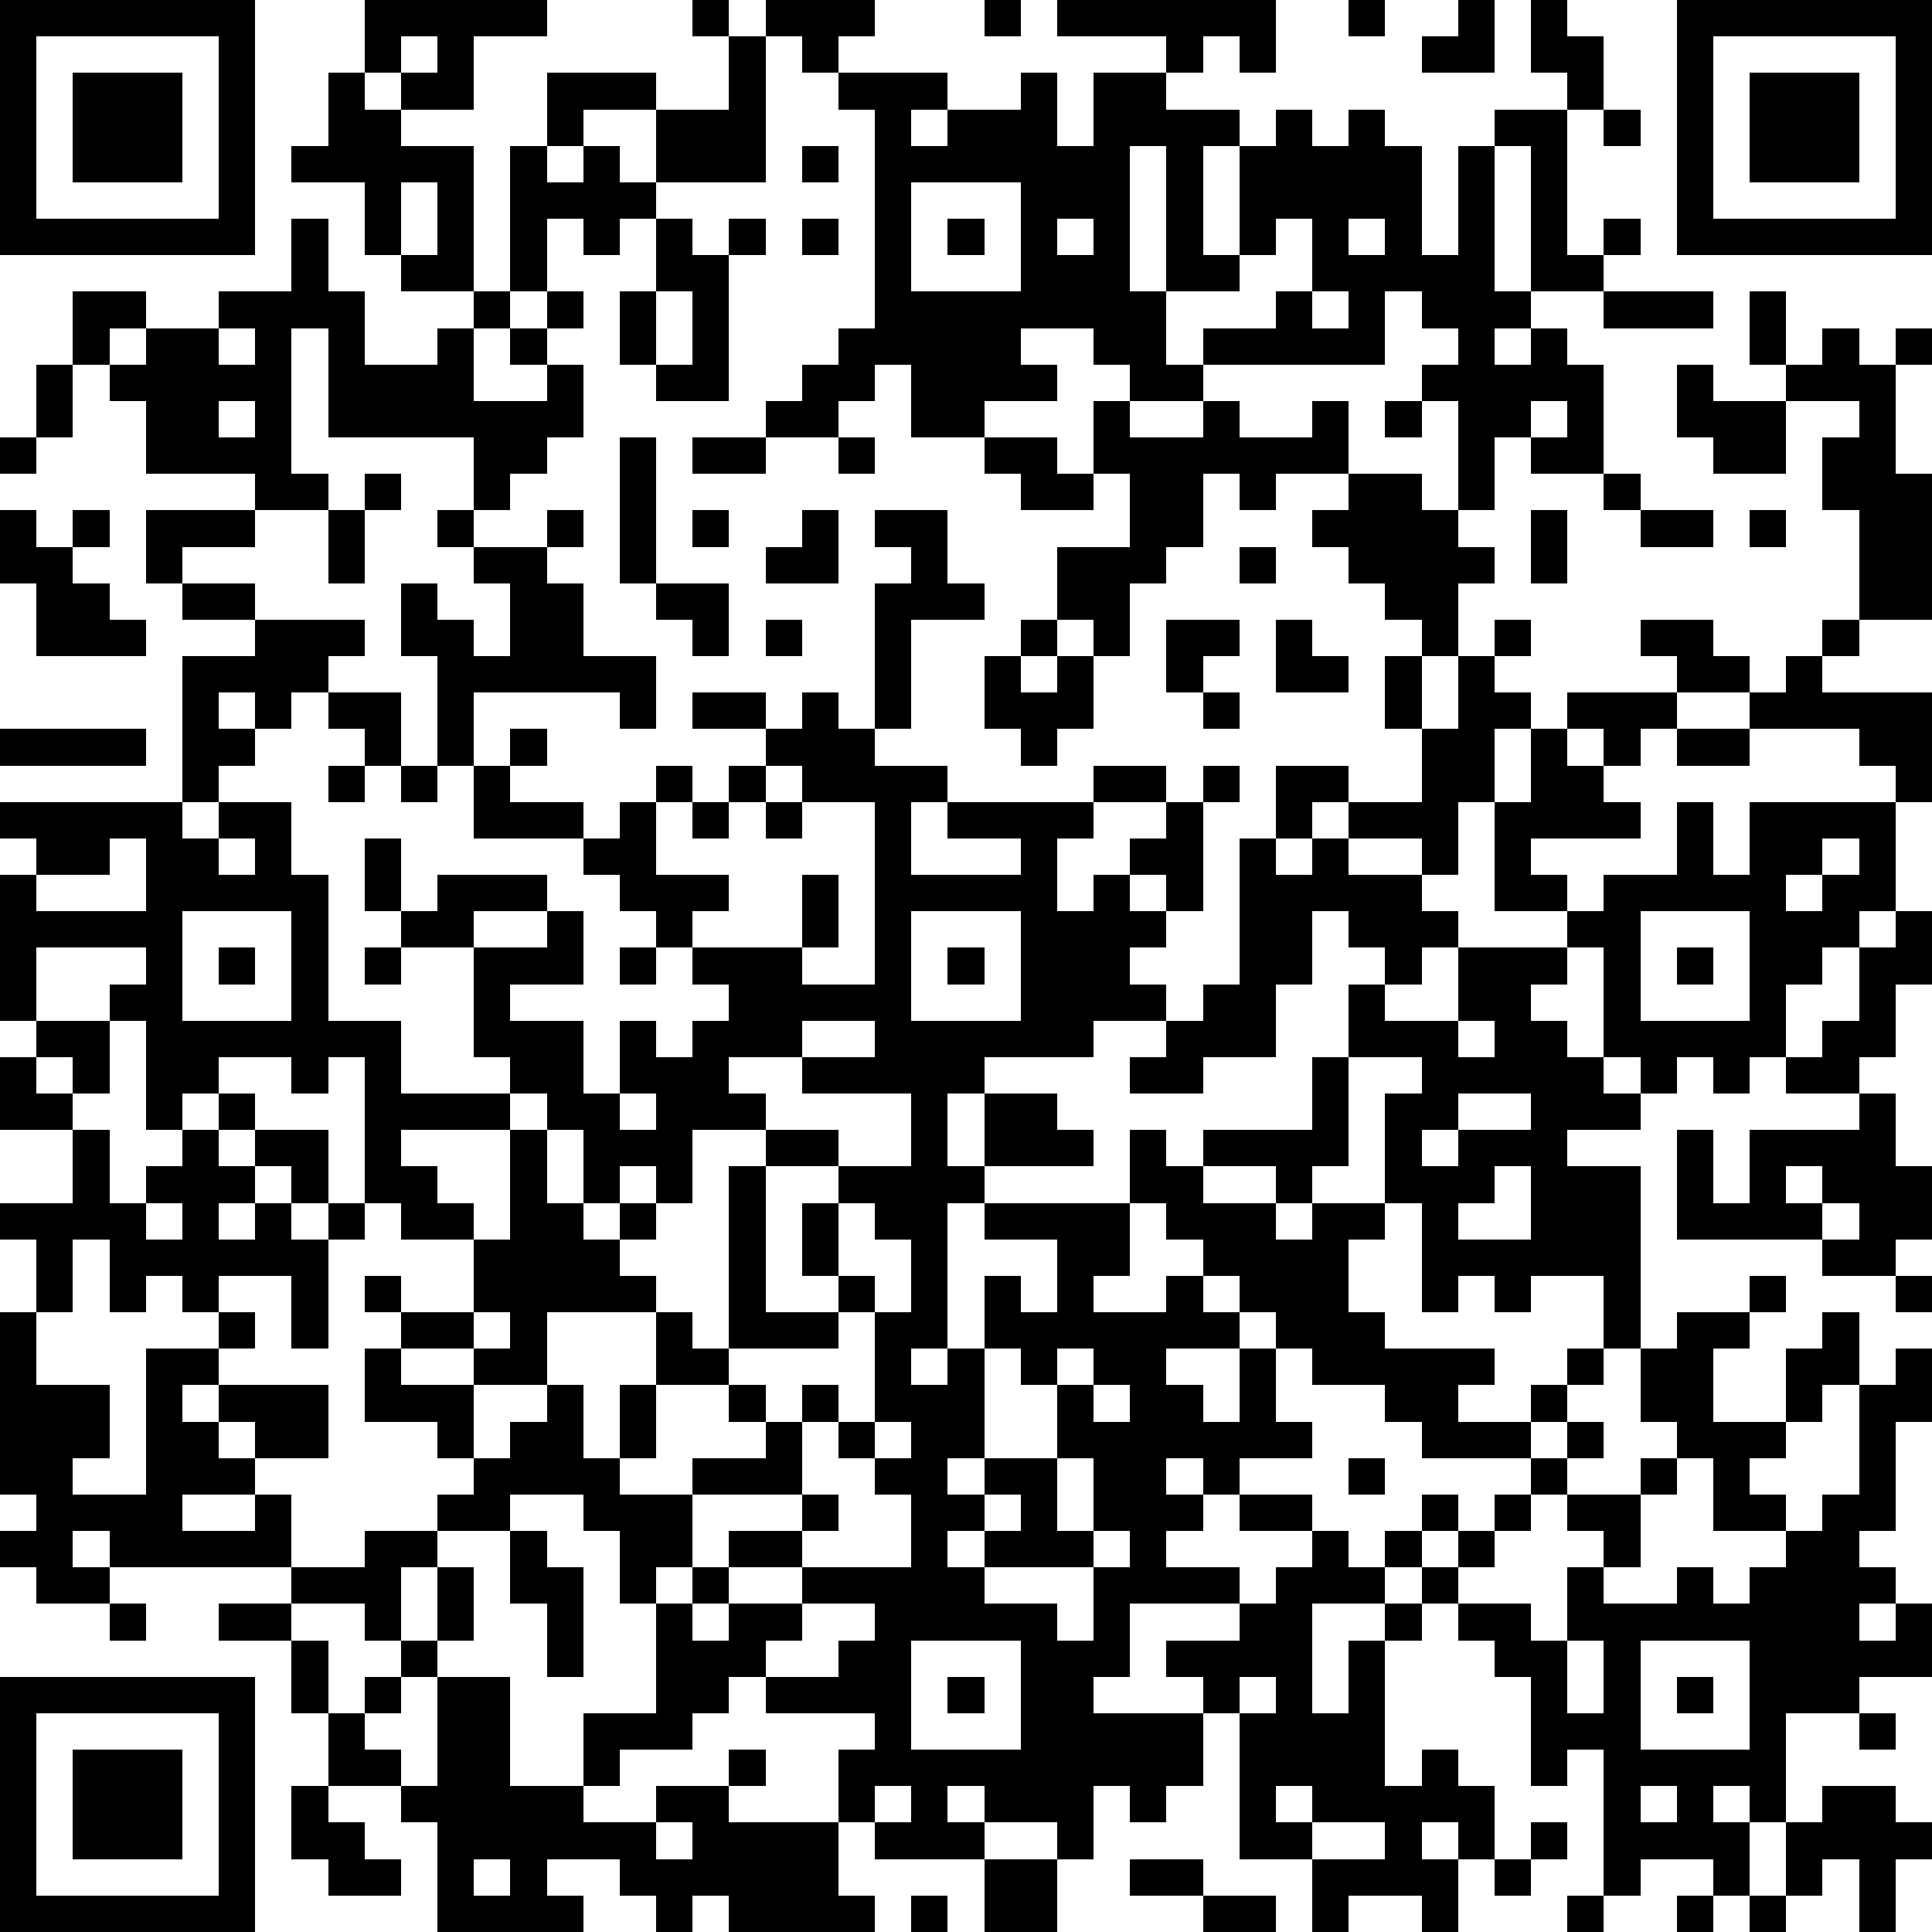
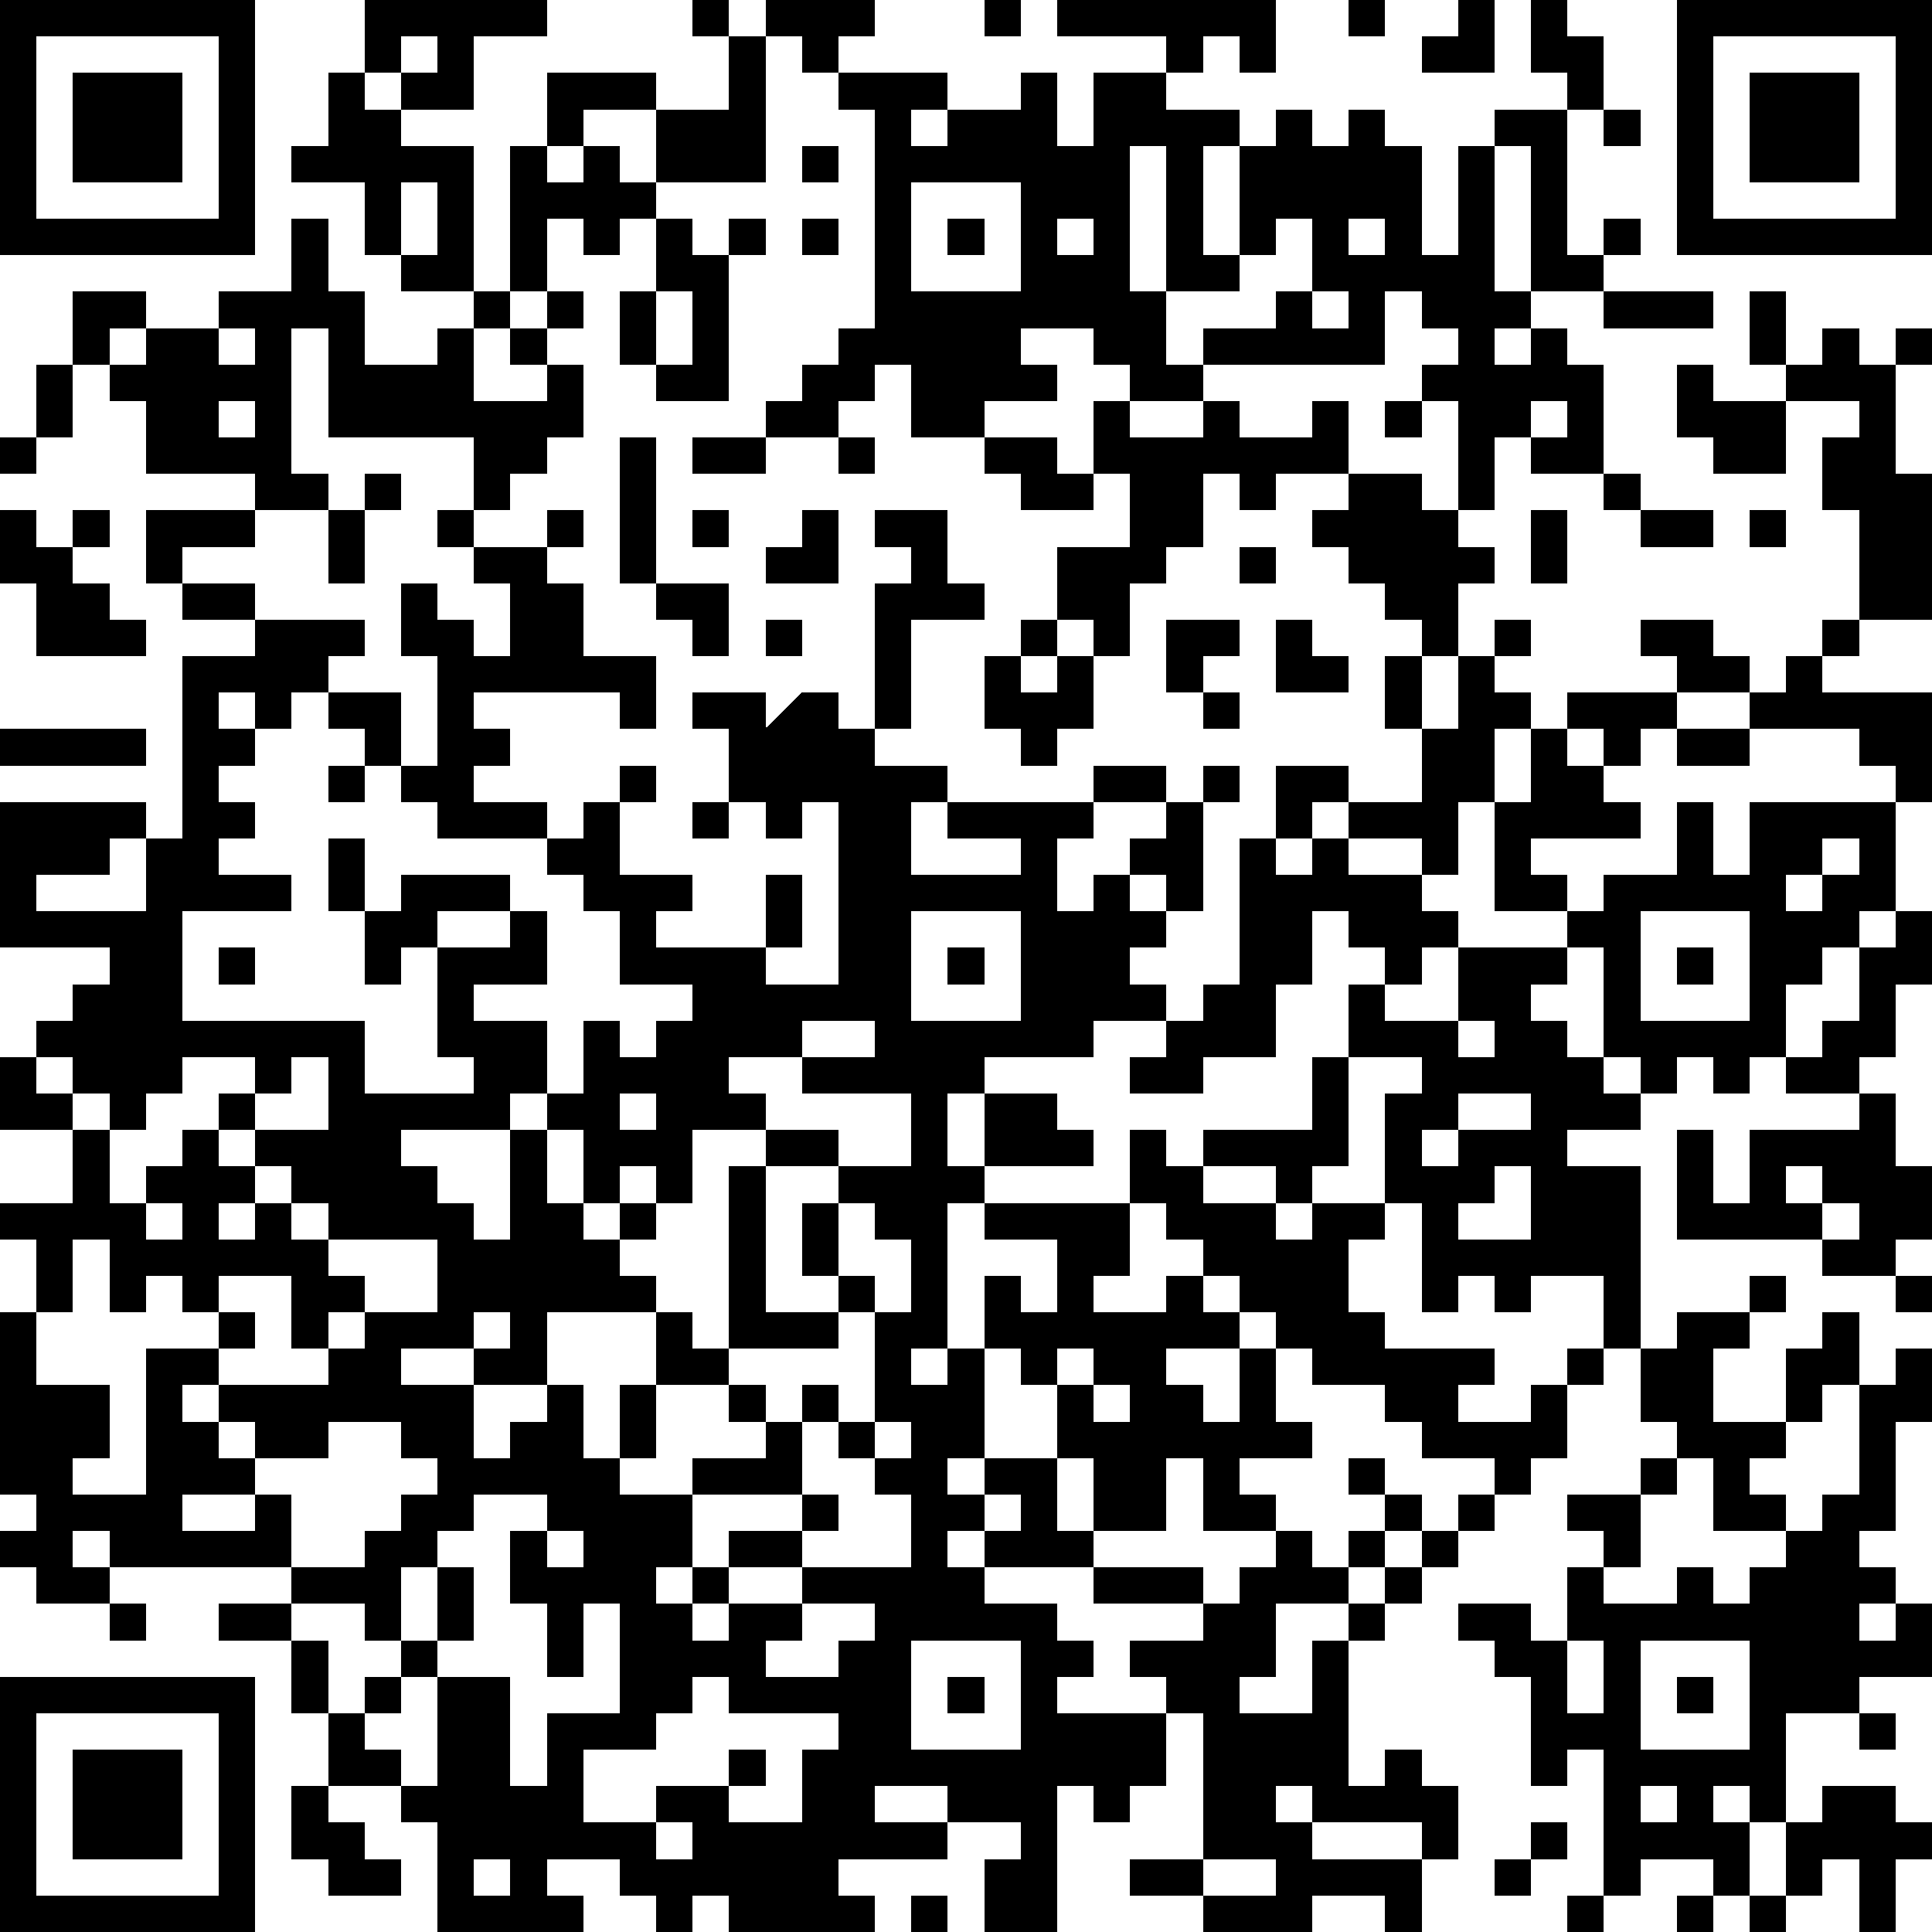
<svg xmlns="http://www.w3.org/2000/svg" version="1.1" width="212" height="212" shape-rendering="crispEdges">
-   <path d="M0 0h7v7h-7zM10 0h5v1h-2v2h-2v-1h-1zM19 0h1v1h-1zM21 0h3v1h-1v1h-1v-1h-1zM27 0h1v1h-1zM29 0h6v2h-1v-1h-1v1h-1v-1h-3zM37 0h1v1h-1zM40 0h1v2h-2v-1h1zM42 0h1v1h1v2h-1v-1h-1zM46 0h7v7h-7zM1 1v5h5v-5zM11 1v1h1v-1zM20 1h1v4h-3v-2h-2v1h-1v-2h3v1h2zM47 1v5h5v-5zM2 2h3v3h-3zM9 2h1v1h1v1h2v4h-2v-1h-1v-2h-2v-1h1zM23 2h3v1h-1v1h1v-1h2v-1h1v2h1v-2h2v1h2v1h-1v3h1v-3h1v-1h1v1h1v-1h1v1h1v3h1v-3h1v-1h2v4h1v-1h1v1h-1v1h-2v-4h-1v4h1v1h-1v1h1v-1h1v1h1v3h-2v-1h-1v2h-1v-3h-1v-1h1v-1h-1v-1h-1v2h-5v-1h2v-1h1v-2h-1v1h-1v1h-2v-4h-1v4h1v2h1v1h-2v-1h-1v-1h-2v1h1v1h-2v1h-2v-2h-1v1h-1v1h-2v-1h1v-1h1v-1h1v-6h-1zM48 2h3v3h-3zM44 3h1v1h-1zM14 4h1v1h1v-1h1v1h1v1h-1v1h-1v-1h-1v2h-1zM22 4h1v1h-1zM11 5v2h1v-2zM25 5v3h3v-3zM8 6h1v2h1v2h2v-1h1v-1h1v1h-1v2h2v-1h-1v-1h1v-1h1v1h-1v1h1v2h-1v1h-1v1h-1v-2h-4v-3h-1v4h1v1h-2v-1h-3v-2h-1v-1h-1v-2h2v1h-1v1h1v-1h2v-1h2zM18 6h1v1h1v-1h1v1h-1v4h-2v-1h-1v-2h1zM22 6h1v1h-1zM26 6h1v1h-1zM29 6v1h1v-1zM37 6v1h1v-1zM18 8v2h1v-2zM36 8v1h1v-1zM44 8h3v1h-3zM48 8h1v2h-1zM6 9v1h1v-1zM50 9h1v1h1v-1h1v1h-1v3h1v4h-2v-3h-1v-2h1v-1h-2v-1h1zM1 10h1v2h-1zM46 10h1v1h2v2h-2v-1h-1zM6 11v1h1v-1zM30 11h1v1h2v-1h1v1h2v-1h1v2h-2v1h-1v-1h-1v2h-1v1h-1v2h-1v-1h-1v-2h2v-2h-1zM38 11h1v1h-1zM42 11v1h1v-1zM0 12h1v1h-1zM17 12h1v4h-1zM19 12h2v1h-2zM23 12h1v1h-1zM27 12h2v1h1v1h-2v-1h-1zM10 13h1v1h-1zM37 13h2v1h1v1h1v1h-1v2h-1v-1h-1v-1h-1v-1h-1v-1h1zM44 13h1v1h-1zM0 14h1v1h1v-1h1v1h-1v1h1v1h1v1h-3v-2h-1zM4 14h3v1h-2v1h-1zM9 14h1v2h-1zM12 14h1v1h-1zM15 14h1v1h-1zM19 14h1v1h-1zM22 14h1v2h-2v-1h1zM24 14h2v2h1v1h-2v3h-1v-4h1v-1h-1zM42 14h1v2h-1zM45 14h2v1h-2zM48 14h1v1h-1zM13 15h2v1h1v2h2v2h-1v-1h-4v2h-1v-3h-1v-2h1v1h1v1h1v-2h-1zM34 15h1v1h-1zM5 16h2v1h-2zM18 16h2v2h-1v-1h-1zM7 17h3v1h-1v1h-1v1h-1v-1h-1v1h1v1h-1v1h-1v-4h2zM21 17h1v1h-1zM28 17h1v1h-1zM32 17h2v1h-1v1h-1zM35 17h1v1h1v1h-2zM41 17h1v1h-1zM45 17h2v1h1v1h-2v-1h-1zM50 17h1v1h-1zM27 18h1v1h1v-1h1v2h-1v1h-1v-1h-1zM38 18h1v2h-1zM40 18h1v1h1v1h-1v2h-1v2h-1v-1h-2v-1h-1v1h-1v-2h2v1h2v-2h1zM49 18h1v1h3v3h-1v-1h-1v-1h-3v-1h1zM9 19h2v2h-1v-1h-1zM19 19h2v1h-2zM22 19h1v1h1v1h2v1h-1v2h3v-1h-2v-1h4v-1h2v1h-2v1h-1v2h1v-1h1v-1h1v-1h1v-1h1v1h-1v3h-1v-1h-1v1h1v1h-1v1h1v1h-2v1h-3v1h-1v2h1v-2h2v1h1v1h-3v1h-1v4h-1v1h1v-1h1v-2h1v1h1v-2h-2v-1h4v-2h1v1h1v-1h3v-2h1v-2h1v-1h-1v-1h-1v2h-1v2h-2v1h-2v-1h1v-1h1v-1h1v-4h1v1h1v-1h1v1h2v1h1v1h-1v1h-1v1h2v-2h3v-1h-2v-3h1v-2h1v-1h3v1h-1v1h-1v-1h-1v1h1v1h1v1h-3v1h1v1h1v-1h2v-2h1v2h1v-2h4v3h-1v1h-1v1h-1v2h-1v1h-1v-1h-1v1h-1v-1h-1v-3h-1v1h-1v1h1v1h1v1h1v1h-2v1h2v5h-1v-2h-2v1h-1v-1h-1v1h-1v-3h-1v-3h1v-1h-2v3h-1v1h-1v-1h-2v1h2v1h1v-1h2v1h-1v2h1v1h3v1h-1v1h2v-1h1v-1h1v1h-1v1h-1v1h-3v-1h-1v-1h-2v-1h-1v-1h-1v-1h-1v-1h-1v-1h-1v2h-1v1h2v-1h1v1h1v1h-2v1h1v1h1v-2h1v2h1v1h-2v1h-1v-1h-1v1h1v1h-1v1h2v1h-3v2h-1v1h3v-1h-1v-1h2v-1h1v-1h1v-1h-2v-1h2v1h1v1h1v-1h1v-1h1v1h-1v1h-1v1h-2v3h1v-2h1v-1h1v-1h1v-1h1v-1h1v-1h1v-1h1v1h-1v1h-1v1h-1v1h-1v1h-1v1h-1v4h1v-1h1v1h1v2h-1v-1h-1v1h1v2h-1v-1h-2v1h-1v-2h-2v-4h-1v2h-1v1h-1v-1h-1v2h-1v-1h-2v-1h-1v1h1v1h-3v-1h-1v-2h1v-1h-3v-1h-1v1h-1v1h-2v1h-1v-2h2v-3h-1v-2h-1v-1h-2v1h-2v-1h1v-1h-1v-1h-2v-2h1v-1h-1v-1h1v1h2v-2h-2v-1h-1v-4h-1v1h-1v-1h-2v1h-1v1h-1v-3h-1v-1h1v-1h-3v2h-1v-4h1v-1h-1v-1h5v1h1v-1h2v2h1v4h2v2h3v-1h-1v-3h-2v-1h-1v-2h1v2h1v-1h3v1h-2v1h2v-1h1v2h-2v1h2v2h1v-2h1v1h1v-1h1v-1h-1v-1h-1v-1h-1v-1h-1v-1h-3v-2h1v-1h1v1h-1v1h2v1h1v-1h1v-1h1v1h-1v2h2v1h-1v1h3v-2h1v2h-1v1h2v-5h-2v-1h-1v-1h1zM33 19h1v1h-1zM0 20h4v1h-4zM46 20h2v1h-2zM9 21h1v1h-1zM11 21h1v1h-1zM20 21h1v1h-1zM19 22h1v1h-1zM21 22h1v1h-1zM3 23v1h-2v1h3v-2zM6 23v1h1v-1zM50 23v1h-1v1h1v-1h1v-1zM5 25v3h3v-3zM25 25v3h3v-3zM45 25v3h3v-3zM52 25h1v2h-1v2h-1v1h-2v-1h1v-1h1v-2h1zM6 26h1v1h-1zM10 26h1v1h-1zM17 26h1v1h-1zM26 26h1v1h-1zM46 26h1v1h-1zM1 28h2v2h-1v-1h-1zM22 28v1h-2v1h1v1h-2v2h-1v-1h-1v1h-1v-2h-1v-1h-1v1h-3v1h1v1h1v1h1v-3h1v2h1v1h1v-1h1v1h-1v1h1v1h-3v2h-2v-1h-2v1h2v2h1v-1h1v-1h1v2h1v-2h1v-2h1v1h1v-5h1v-1h2v1h-2v4h2v-1h-1v-2h1v-1h2v-2h-3v-1h2v-1zM40 28v1h1v-1zM0 29h1v1h1v1h-2zM6 30h1v1h-1zM17 30v1h1v-1zM40 30v1h-1v1h1v-1h2v-1zM51 30h1v2h1v2h-1v1h-2v-1h-4v-3h1v2h1v-2h3zM2 31h1v2h1v-1h1v-1h1v1h1v-1h2v2h-1v-1h-1v1h-1v1h1v-1h1v1h1v-1h1v1h-1v3h-1v-2h-2v1h-1v-1h-1v1h-1v-2h-1v2h-1v-2h-1v-1h2zM41 32v1h-1v1h2v-2zM49 32v1h1v-1zM4 33v1h1v-1zM23 33v2h1v1h-1v1h-3v1h-2v2h-1v1h2v-1h2v-1h-1v-1h1v1h1v-1h1v1h-1v2h-3v2h-1v1h1v-1h1v-1h2v-1h1v1h-1v1h-2v1h-1v1h1v-1h2v-1h3v-2h-1v-1h-1v-1h1v-3h1v-2h-1v-1zM50 33v1h1v-1zM48 35h1v1h-1zM52 35h1v1h-1zM0 36h1v2h2v2h-1v1h2v-4h2v-1h1v1h-1v1h-1v1h1v-1h3v2h-2v-1h-1v1h1v1h-2v1h2v-1h1v2h-5v-1h-1v1h1v1h-2v-1h-1v-1h1v-1h-1zM13 36v1h1v-1zM46 36h2v1h-1v2h2v-2h1v-1h1v2h-1v1h-1v1h-1v1h1v1h-2v-2h-1v-1h-1v-2h1zM27 37v3h-1v1h1v-1h2v-2h-1v-1zM29 37v1h1v-1zM52 37h1v2h-1v3h-1v1h1v1h-1v1h1v-1h1v2h-2v1h-2v3h-1v-1h-1v1h1v2h-1v-1h-2v1h-1v-4h-1v1h-1v-3h-1v-1h-1v-1h2v1h1v-2h1v-1h-1v-1h2v-1h1v1h-1v2h-1v1h2v-1h1v1h1v-1h1v-1h1v-1h1v-3h1zM30 38v1h1v-1zM24 39v1h1v-1zM29 40v2h1v-2zM37 40h1v1h-1zM27 41v1h-1v1h1v-1h1v-1zM10 42h2v1h-1v2h-1v-1h-2v-1h2zM14 42h1v1h1v3h-1v-2h-1zM30 42v1h-3v1h2v1h1v-2h1v-1zM12 43h1v2h-1zM3 44h1v1h-1zM6 44h2v1h-2zM22 44v1h-1v1h2v-1h1v-1zM8 45h1v2h-1zM11 45h1v1h-1zM25 45v3h3v-3zM43 45v2h1v-2zM45 45v3h3v-3zM0 46h7v7h-7zM10 46h1v1h-1zM12 46h2v3h2v1h2v-1h2v-1h1v1h-1v1h3v2h1v1h-4v-1h-1v1h-1v-1h-1v-1h-2v1h1v1h-4v-3h-1v-1h-2v-2h1v1h1v1h1zM26 46h1v1h-1zM34 46v1h1v-1zM46 46h1v1h-1zM1 47v5h5v-5zM51 47h1v1h-1zM2 48h3v3h-3zM8 49h1v1h1v1h1v1h-2v-1h-1zM24 49v1h1v-1zM35 49v1h1v-1zM45 49v1h1v-1zM50 49h2v1h1v1h-1v2h-1v-2h-1v1h-1v-2h1zM18 50v1h1v-1zM36 50v1h2v-1zM42 50h1v1h-1zM13 51v1h1v-1zM27 51h2v2h-2zM31 51h2v1h-2zM41 51h1v1h-1zM25 52h1v1h-1zM33 52h2v1h-2zM43 52h1v1h-1zM46 52h1v1h-1zM48 52h1v1h-1z" style="fill:#000" transform="translate(0,0) scale(4)" />
+   <path d="M0 0h7v7h-7zM10 0h5v1h-2v2h-2v-1h-1zM19 0h1v1h-1zM21 0h3v1h-1v1h-1v-1h-1zM27 0h1v1h-1zM29 0h6v2h-1v-1h-1v1h-1v-1h-3zM37 0h1v1h-1zM40 0h1v2h-2v-1h1zM42 0h1v1h1v2h-1v-1h-1zM46 0h7v7h-7zM1 1v5h5v-5zM11 1v1h1v-1zM20 1h1v4h-3v-2h-2v1h-1v-2h3v1h2zM47 1v5h5v-5zM2 2h3v3h-3zM9 2h1v1h1v1h2v4h-2v-1h-1v-2h-2v-1h1zM23 2h3v1h-1v1h1v-1h2v-1h1v2h1v-2h2v1h2v1h-1v3h1v-3h1v-1h1v1h1v-1h1v1h1v3h1v-3h1v-1h2v4h1v-1h1v1h-1v1h-2v-4h-1v4h1v1h-1v1h1v-1h1v1h1v3h-2v-1h-1v2h-1v-3h-1v-1h1v-1h-1v-1h-1v2h-5v-1h2v-1h1v-2h-1v1h-1v1h-2v-4h-1v4h1v2h1v1h-2v-1h-1v-1h-2v1h1v1h-2v1h-2v-2h-1v1h-1v1h-2v-1h1v-1h1v-1h1v-6h-1zM48 2h3v3h-3zM44 3h1v1h-1zM14 4h1v1h1v-1h1v1h1v1h-1v1h-1v-1h-1v2h-1zM22 4h1v1h-1zM11 5v2h1v-2zM25 5v3h3v-3zM8 6h1v2h1v2h2v-1h1v-1h1v1h-1v2h2v-1h-1v-1h1v-1h1v1h-1v1h1v2h-1v1h-1v1h-1v-2h-4v-3h-1v4h1v1h-2v-1h-3v-2h-1v-1h-1v-2h2v1h-1v1h1v-1h2v-1h2zM18 6h1v1h1v-1h1v1h-1v4h-2v-1h-1v-2h1zM22 6h1v1h-1zM26 6h1v1h-1zM29 6v1h1v-1zM37 6v1h1v-1zM18 8v2h1v-2zM36 8v1h1v-1zM44 8h3v1h-3zM48 8h1v2h-1zM6 9v1h1v-1zM50 9h1v1h1v-1h1v1h-1v3h1v4h-2v-3h-1v-2h1v-1h-2v-1h1zM1 10h1v2h-1zM46 10h1v1h2v2h-2v-1h-1zM6 11v1h1v-1zM30 11h1v1h2v-1h1v1h2v-1h1v2h-2v1h-1v-1h-1v2h-1v1h-1v2h-1v-1h-1v-2h2v-2h-1zM38 11h1v1h-1zM42 11v1h1v-1zM0 12h1v1h-1zM17 12h1v4h-1zM19 12h2v1h-2zM23 12h1v1h-1zM27 12h2v1h1v1h-2v-1h-1zM10 13h1v1h-1zM37 13h2v1h1v1h1v1h-1v2h-1v-1h-1v-1h-1v-1h-1v-1h1zM44 13h1v1h-1zM0 14h1v1h1v-1h1v1h-1v1h1v1h1v1h-3v-2h-1zM4 14h3v1h-2v1h-1zM9 14h1v2h-1zM12 14h1v1h-1zM15 14h1v1h-1zM19 14h1v1h-1zM22 14h1v2h-2v-1h1zM24 14h2v2h1v1h-2v3h-1v-4h1v-1h-1zM42 14h1v2h-1zM45 14h2v1h-2zM48 14h1v1h-1zM13 15h2v1h1v2h2v2h-1v-1h-4v2h-1v-3h-1v-2h1v1h1v1h1v-2h-1zM34 15h1v1h-1zM5 16h2v1h-2zM18 16h2v2h-1v-1h-1zM7 17h3v1h-1v1h-1v1h-1v-1h-1v1h1v1h-1v1h-1v-4h2zM21 17h1v1h-1zM28 17h1v1h-1zM32 17h2v1h-1v1h-1zM35 17h1v1h1v1h-2zM41 17h1v1h-1zM45 17h2v1h1v1h-2v-1h-1zM50 17h1v1h-1zM27 18h1v1h1v-1h1v2h-1v1h-1v-1h-1zM38 18h1v2h-1zM40 18h1v1h1v1h-1v2h-1v2h-1v-1h-2v-1h-1v1h-1v-2h2v1h2v-2h1zM49 18h1v1h3v3h-1v-1h-1v-1h-3v-1h1zM9 19h2v2h-1v-1h-1zM19 19h2v1h-2zM22 19h1v1h1v1h2v1h-1v2h3v-1h-2v-1h4v-1h2v1h-2v1h-1v2h1v-1h1v-1h1v-1h1v-1h1v1h-1v3h-1v-1h-1v1h1v1h-1v1h1v1h-2v1h-3v1h-1v2h1v-2h2v1h1v1h-3v1h-1v4h-1v1h1v-1h1v-2h1v1h1v-2h-2v-1h4v-2h1v1h1v-1h3v-2h1v-2h1v-1h-1v-1h-1v2h-1v2h-2v1h-2v-1h1v-1h1v-1h1v-4h1v1h1v-1h1v1h2v1h1v1h-1v1h-1v1h2v-2h3v-1h-2v-3h1v-2h1v-1h3v1h-1v1h-1v-1h-1v1h1v1h1v1h-3v1h1v1h1v-1h2v-2h1v2h1v-2h4v3h-1v1h-1v1h-1v2h-1v1h-1v-1h-1v1h-1v-1h-1v-3h-1v1h-1v1h1v1h1v1h1v1h-2v1h2v5h-1v-2h-2v1h-1v-1h-1v1h-1v-3h-1v-3h1v-1h-2v3h-1v1h-1v-1h-2v1h2v1h1v-1h2v1h-1v2h1v1h3v1h-1v1h2v-1h1v-1h1v1h-1v1h-1v1h-3v-1h-1v-1h-2v-1h-1v-1h-1v-1h-1v-1h-1v-1h-1v2h-1v1h2v-1h1v1h1v1h-2v1h1v1h1v-2h1v2h1v1h-2v1h-1v-1h-1v1v1h-1v1h2v1h-3v2h-1v1h3v-1h-1v-1h2v-1h1v-1h1v-1h-2v-1h2v1h1v1h1v-1h1v-1h1v1h-1v1h-1v1h-2v3h1v-2h1v-1h1v-1h1v-1h1v-1h1v-1h1v-1h1v1h-1v1h-1v1h-1v1h-1v1h-1v1h-1v4h1v-1h1v1h1v2h-1v-1h-1v1h1v2h-1v-1h-2v1h-1v-2h-2v-4h-1v2h-1v1h-1v-1h-1v2h-1v-1h-2v-1h-1v1h1v1h-3v-1h-1v-2h1v-1h-3v-1h-1v1h-1v1h-2v1h-1v-2h2v-3h-1v-2h-1v-1h-2v1h-2v-1h1v-1h-1v-1h-2v-2h1v-1h-1v-1h1v1h2v-2h-2v-1h-1v-4h-1v1h-1v-1h-2v1h-1v1h-1v-3h-1v-1h1v-1h-3v2h-1v-4h1v-1h-1v-1h5v1h1v-1h2v2h1v4h2v2h3v-1h-1v-3h-2v-1h-1v-2h1v2h1v-1h3v1h-2v1h2v-1h1v2h-2v1h2v2h1v-2h1v1h1v-1h1v-1h-1v-1h-1v-1h-1v-1h-1v-1h-3v-2h1v-1h1v1h-1v1h2v1h1v-1h1v-1h1v1h-1v2h2v1h-1v1h3v-2h1v2h-1v1h2v-5h-2v-1h-1v-1h1zM33 19h1v1h-1zM0 20h4v1h-4zM46 20h2v1h-2zM9 21h1v1h-1zM11 21h1v1h-1zM20 21h1v1h-1zM19 22h1v1h-1zM21 22h1v1h-1zM3 23v1h-2v1h3v-2zM6 23v1h1v-1zM50 23v1h-1v1h1v-1h1v-1zM5 25v3h3v-3zM25 25v3h3v-3zM45 25v3h3v-3zM52 25h1v2h-1v2h-1v1h-2v-1h1v-1h1v-2h1zM6 26h1v1h-1zM10 26h1v1h-1zM17 26h1v1h-1zM26 26h1v1h-1zM46 26h1v1h-1zM1 28h2v2h-1v-1h-1zM22 28v1h-2v1h1v1h-2v2h-1v-1h-1v1h-1v-2h-1v-1h-1v1h-3v1h1v1h1v1h1v-3h1v2h1v1h1v-1h1v1h-1v1h1v1h-3v2h-2v-1h-2v1h2v2h1v-1h1v-1h1v2h1v-2h1v-2h1v1h1v-5h1v-1h2v1h-2v4h2v-1h-1v-2h1v-1h2v-2h-3v-1h2v-1zM40 28v1h1v-1zM0 29h1v1h1v1h-2zM6 30h1v1h-1zM17 30v1h1v-1zM40 30v1h-1v1h1v-1h2v-1zM51 30h1v2h1v2h-1v1h-2v-1h-4v-3h1v2h1v-2h3zM2 31h1v2h1v-1h1v-1h1v1h1v-1h2v2h-1v-1h-1v1h-1v1h1v-1h1v1h1v-1h1v1h-1v3h-1v-2h-2v1h-1v-1h-1v1h-1v-2h-1v2h-1v-2h-1v-1h2zM41 32v1h-1v1h2v-2zM49 32v1h1v-1zM4 33v1h1v-1zM23 33v2h1v1h-1v1h-3v1h-2v2h-1v1h2v-1h2v-1h-1v-1h1v1h1v-1h1v1h-1v2h-3v2h-1v1h1v-1h1v-1h2v-1h1v1h-1v1h-2v1h-1v1h1v-1h2v-1h3v-2h-1v-1h-1v-1h1v-3h1v-2h-1v-1zM50 33v1h1v-1zM48 35h1v1h-1zM52 35h1v1h-1zM0 36h1v2h2v2h-1v1h2v-4h2v-1h1v1h-1v1h-1v1h1v-1h3v2h-2v-1h-1v1h1v1h-2v1h2v-1h1v2h-5v-1h-1v1h1v1h-2v-1h-1v-1h1v-1h-1zM13 36v1h1v-1zM46 36h2v1h-1v2h2v-2h1v-1h1v2h-1v1h-1v1h-1v1h1v1h-2v-2h-1v-1h-1v-2h1zM27 37v3h-1v1h1v-1h2v-2h-1v-1zM29 37v1h1v-1zM52 37h1v2h-1v3h-1v1h1v1h-1v1h1v-1h1v2h-2v1h-2v3h-1v-1h-1v1h1v2h-1v-1h-2v1h-1v-4h-1v1h-1v-3h-1v-1h-1v-1h2v1h1v-2h1v-1h-1v-1h2v-1h1v1h-1v2h-1v1h2v-1h1v1h1v-1h1v-1h1v-1h1v-3h1zM30 38v1h1v-1zM24 39v1h1v-1zM29 40v2h1v-2zM37 40h1v1h-1zM27 41v1h-1v1h1v-1h1v-1zM10 42h2v1h-1v2h-1v-1h-2v-1h2zM14 42h1v1h1v3h-1v-2h-1zM30 42v1h-3v1h2v1h1v-2h1v-1zM12 43h1v2h-1zM3 44h1v1h-1zM6 44h2v1h-2zM22 44v1h-1v1h2v-1h1v-1zM8 45h1v2h-1zM11 45h1v1h-1zM25 45v3h3v-3zM43 45v2h1v-2zM45 45v3h3v-3zM0 46h7v7h-7zM10 46h1v1h-1zM12 46h2v3h2v1h2v-1h2v-1h1v1h-1v1h3v2h1v1h-4v-1h-1v1h-1v-1h-1v-1h-2v1h1v1h-4v-3h-1v-1h-2v-2h1v1h1v1h1zM26 46h1v1h-1zM34 46v1h1v-1zM46 46h1v1h-1zM1 47v5h5v-5zM51 47h1v1h-1zM2 48h3v3h-3zM8 49h1v1h1v1h1v1h-2v-1h-1zM24 49v1h1v-1zM35 49v1h1v-1zM45 49v1h1v-1zM50 49h2v1h1v1h-1v2h-1v-2h-1v1h-1v-2h1zM18 50v1h1v-1zM36 50v1h2v-1zM42 50h1v1h-1zM13 51v1h1v-1zM27 51h2v2h-2zM31 51h2v1h-2zM41 51h1v1h-1zM25 52h1v1h-1zM33 52h2v1h-2zM43 52h1v1h-1zM46 52h1v1h-1zM48 52h1v1h-1z" style="fill:#000" transform="translate(0,0) scale(4)" />
</svg>